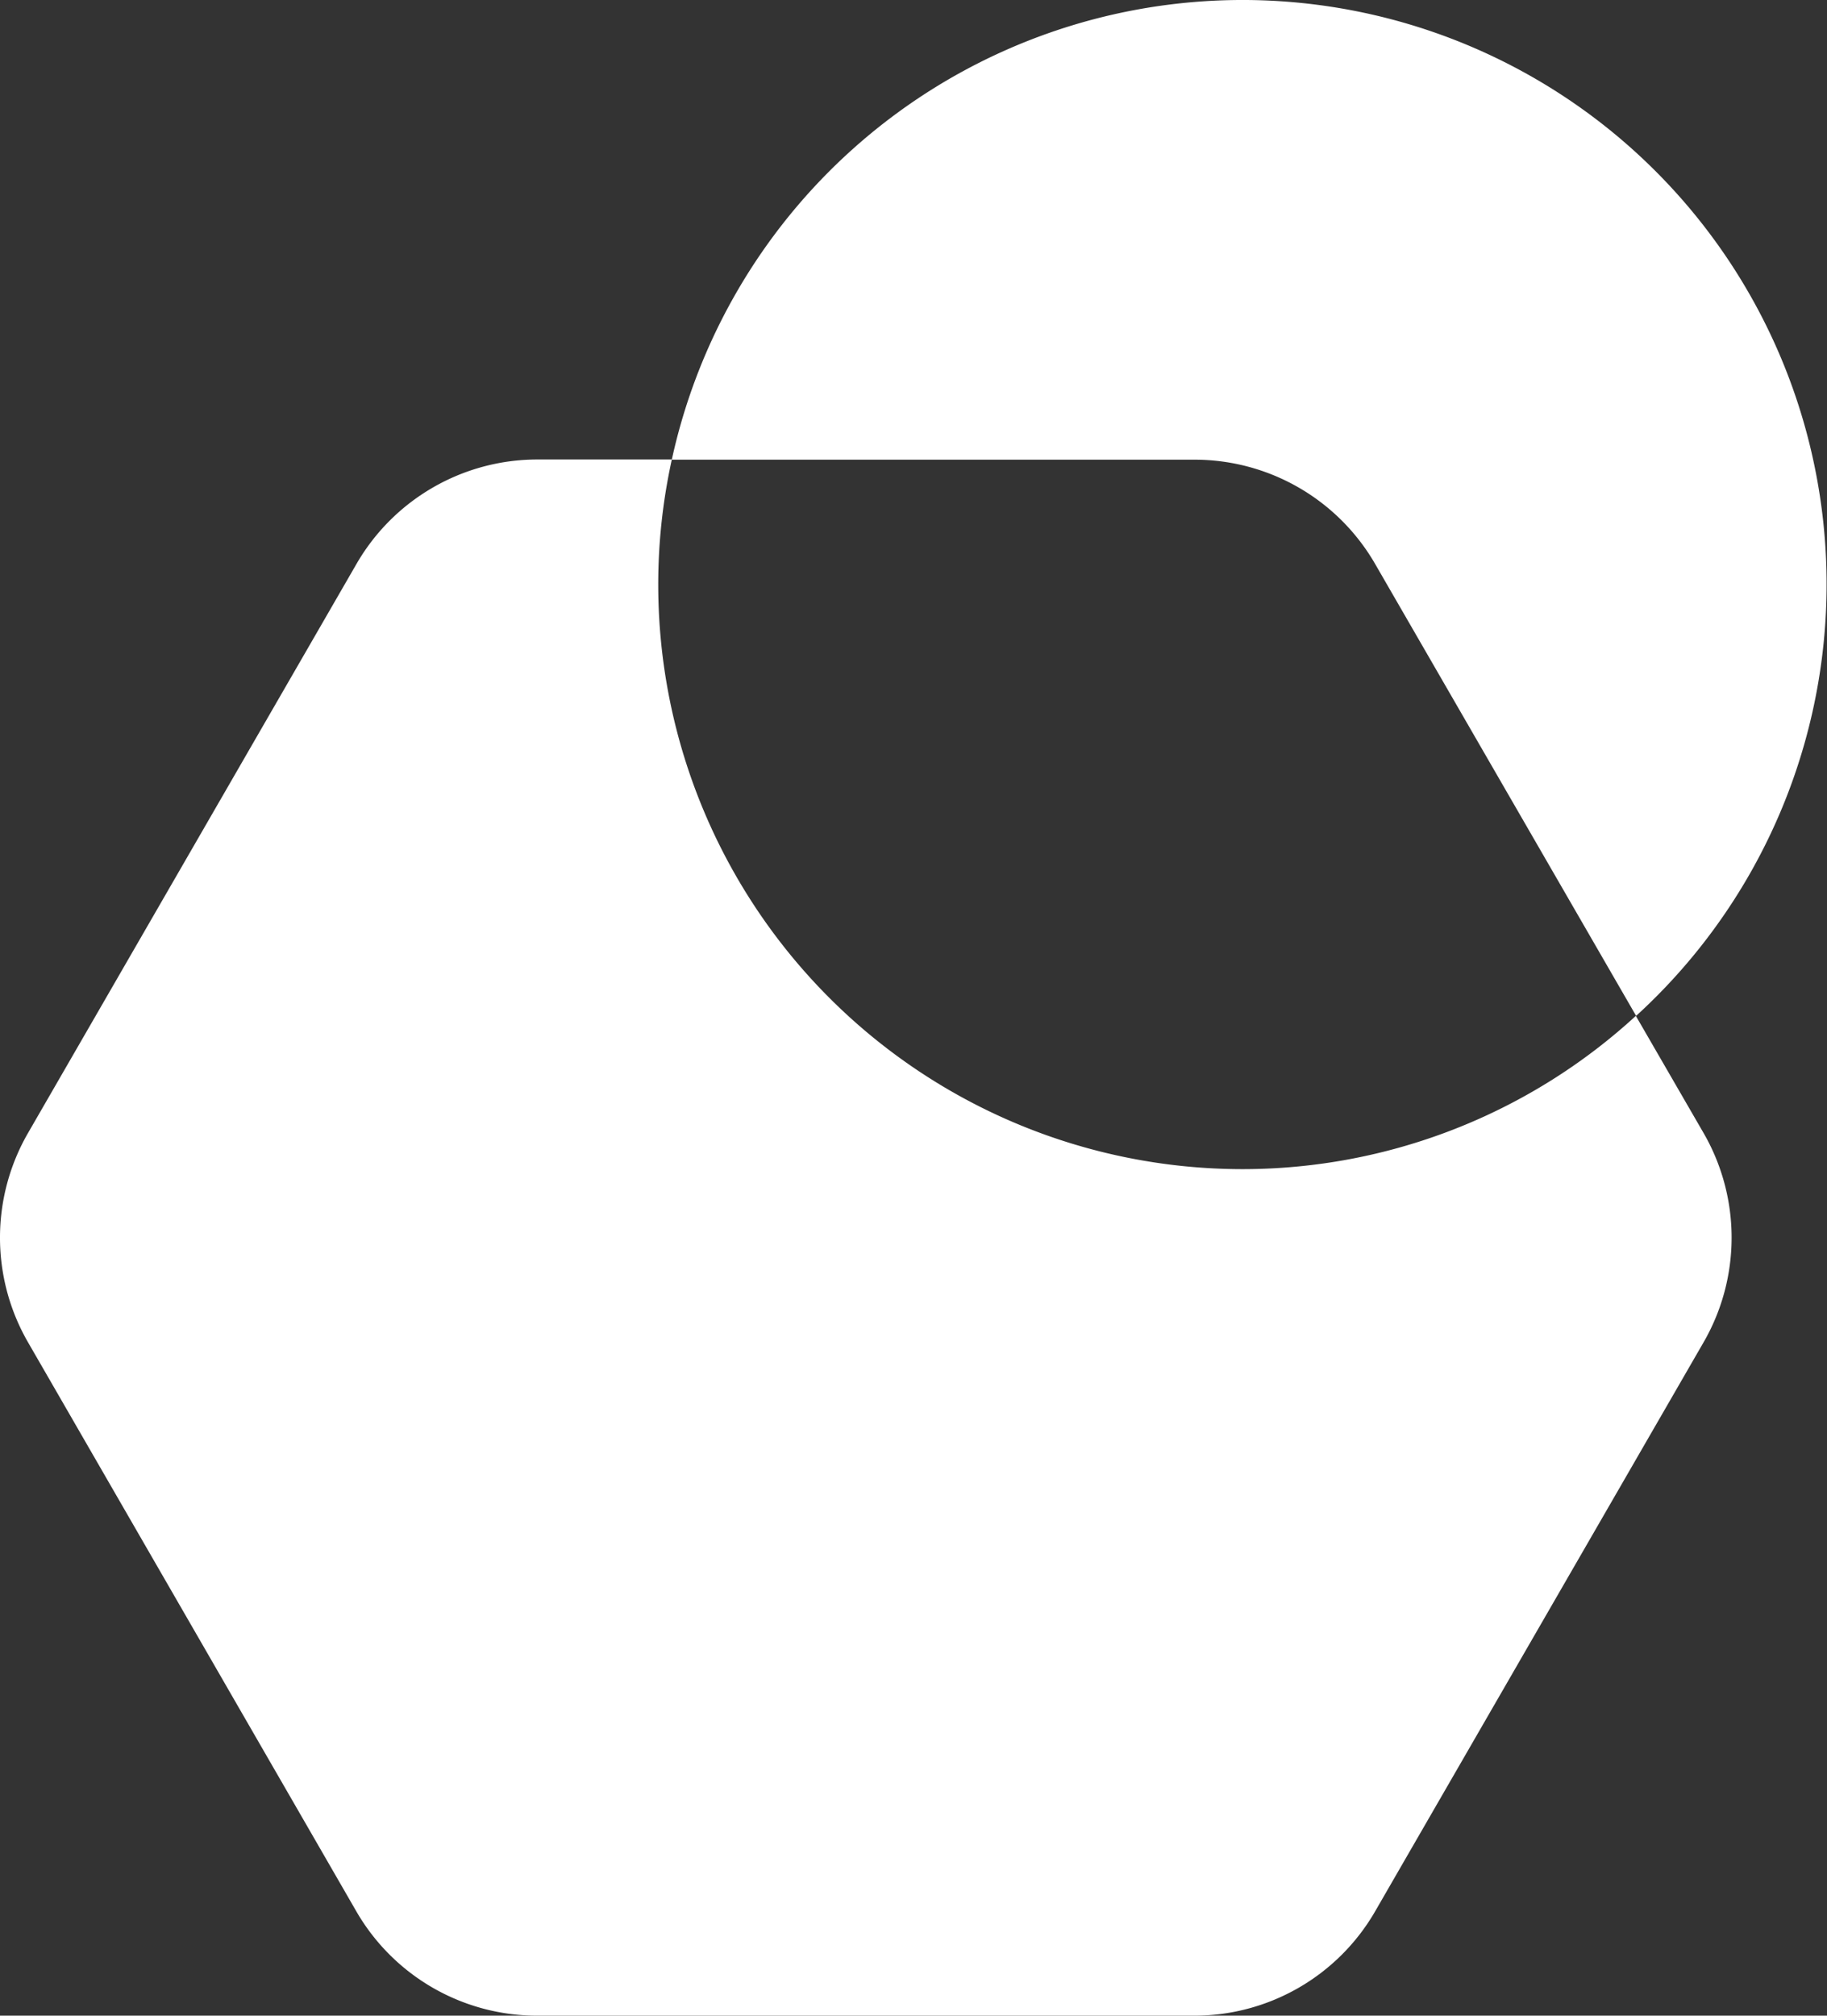
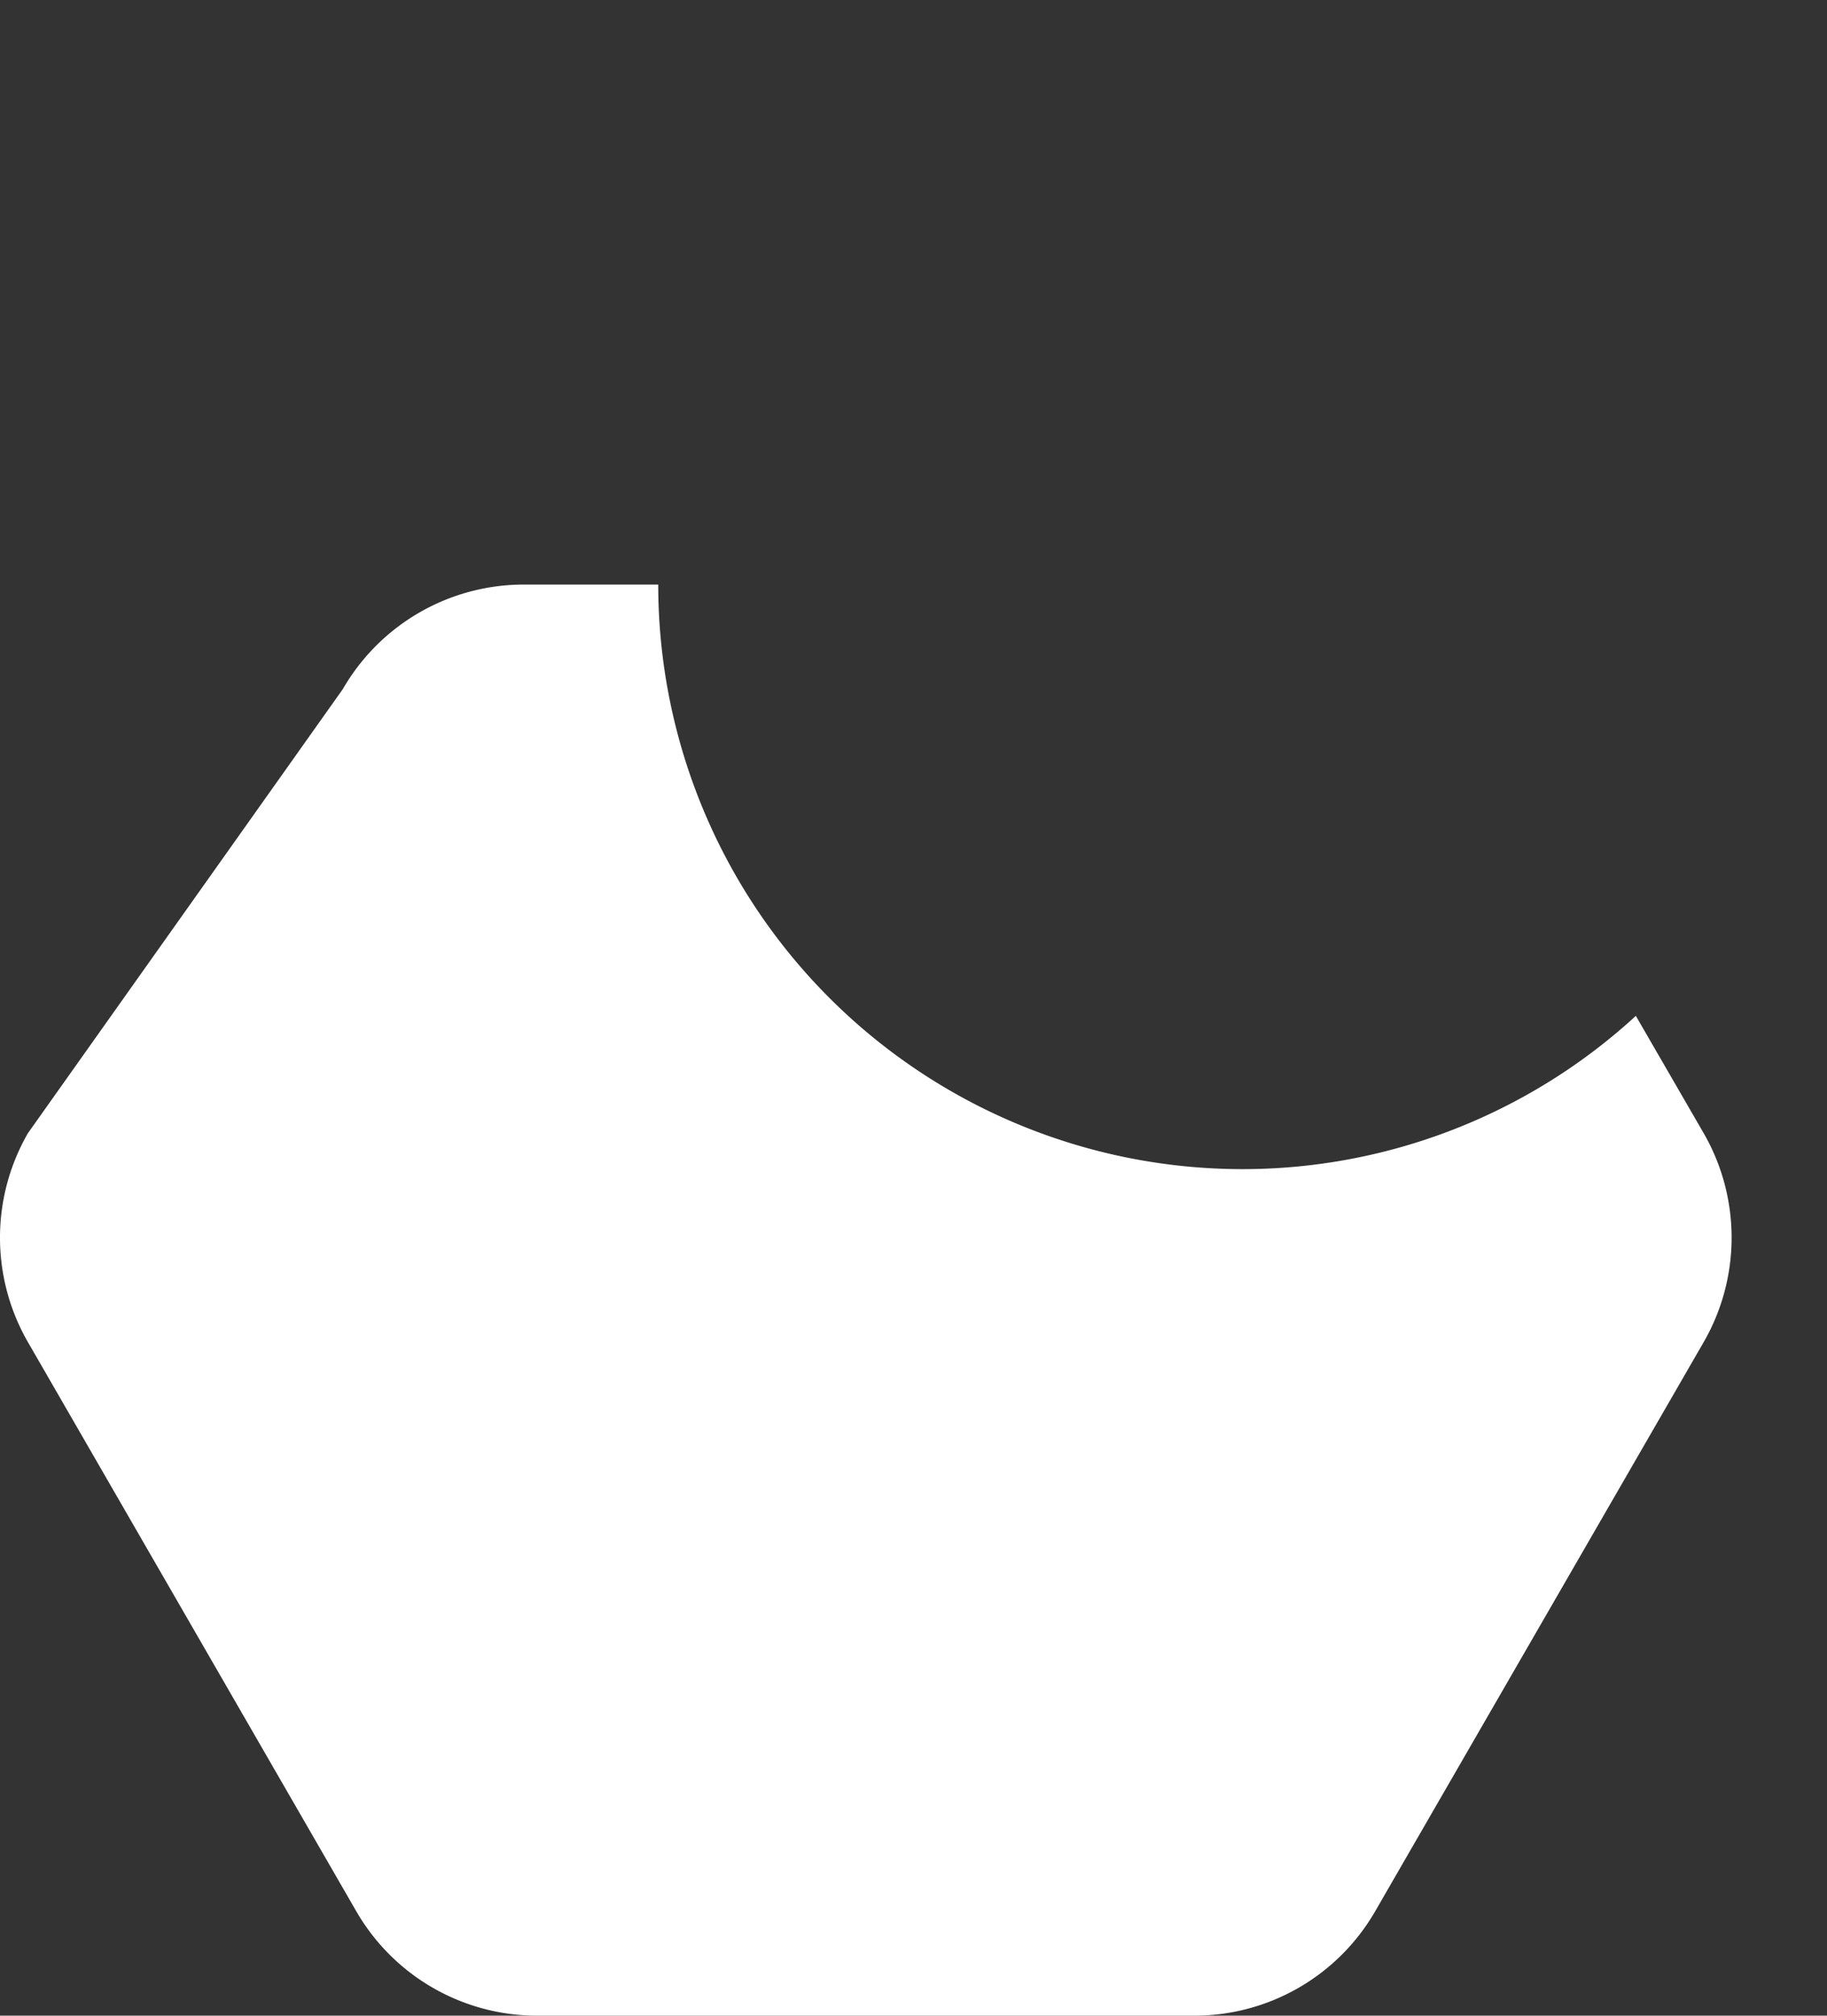
<svg xmlns="http://www.w3.org/2000/svg" width="50.233" height="55.408" viewBox="0 0 50.233 55.408">
  <rect x="0" y="0" width="50.233" height="55.408" fill="#333333" stroke="none" />
  <g id="Group_1020" data-name="Group 1020" transform="translate(-15.514 -0.001)">
-     <path id="Path_1019" data-name="Path 1019" d="M23,6.238A15.972,15.972,0,0,1,23.374,2.8h-3.7a5.744,5.744,0,0,0-4.97,2.87L5.669,21.32a5.754,5.754,0,0,0,0,5.741L14.7,42.711a5.739,5.739,0,0,0,4.97,2.866h18.07a5.739,5.739,0,0,0,4.97-2.866l9.035-15.65a5.754,5.754,0,0,0,0-5.741l-1.866-3.226a15.99,15.99,0,0,1-10.82,4.213A16.069,16.069,0,0,1,23,6.238" transform="translate(10.612 9.832)" fill="#fff" />
-     <path id="Path_1020" data-name="Path 1020" d="M9,12.636h14.37a5.733,5.733,0,0,1,4.97,2.87l7.174,12.419A16.06,16.06,0,1,0,9,12.636" transform="translate(24.985 0.001)" fill="#fff" />
+     <path id="Path_1019" data-name="Path 1019" d="M23,6.238h-3.7a5.744,5.744,0,0,0-4.97,2.87L5.669,21.32a5.754,5.754,0,0,0,0,5.741L14.7,42.711a5.739,5.739,0,0,0,4.97,2.866h18.07a5.739,5.739,0,0,0,4.97-2.866l9.035-15.65a5.754,5.754,0,0,0,0-5.741l-1.866-3.226a15.99,15.99,0,0,1-10.82,4.213A16.069,16.069,0,0,1,23,6.238" transform="translate(10.612 9.832)" fill="#fff" />
  </g>
</svg>